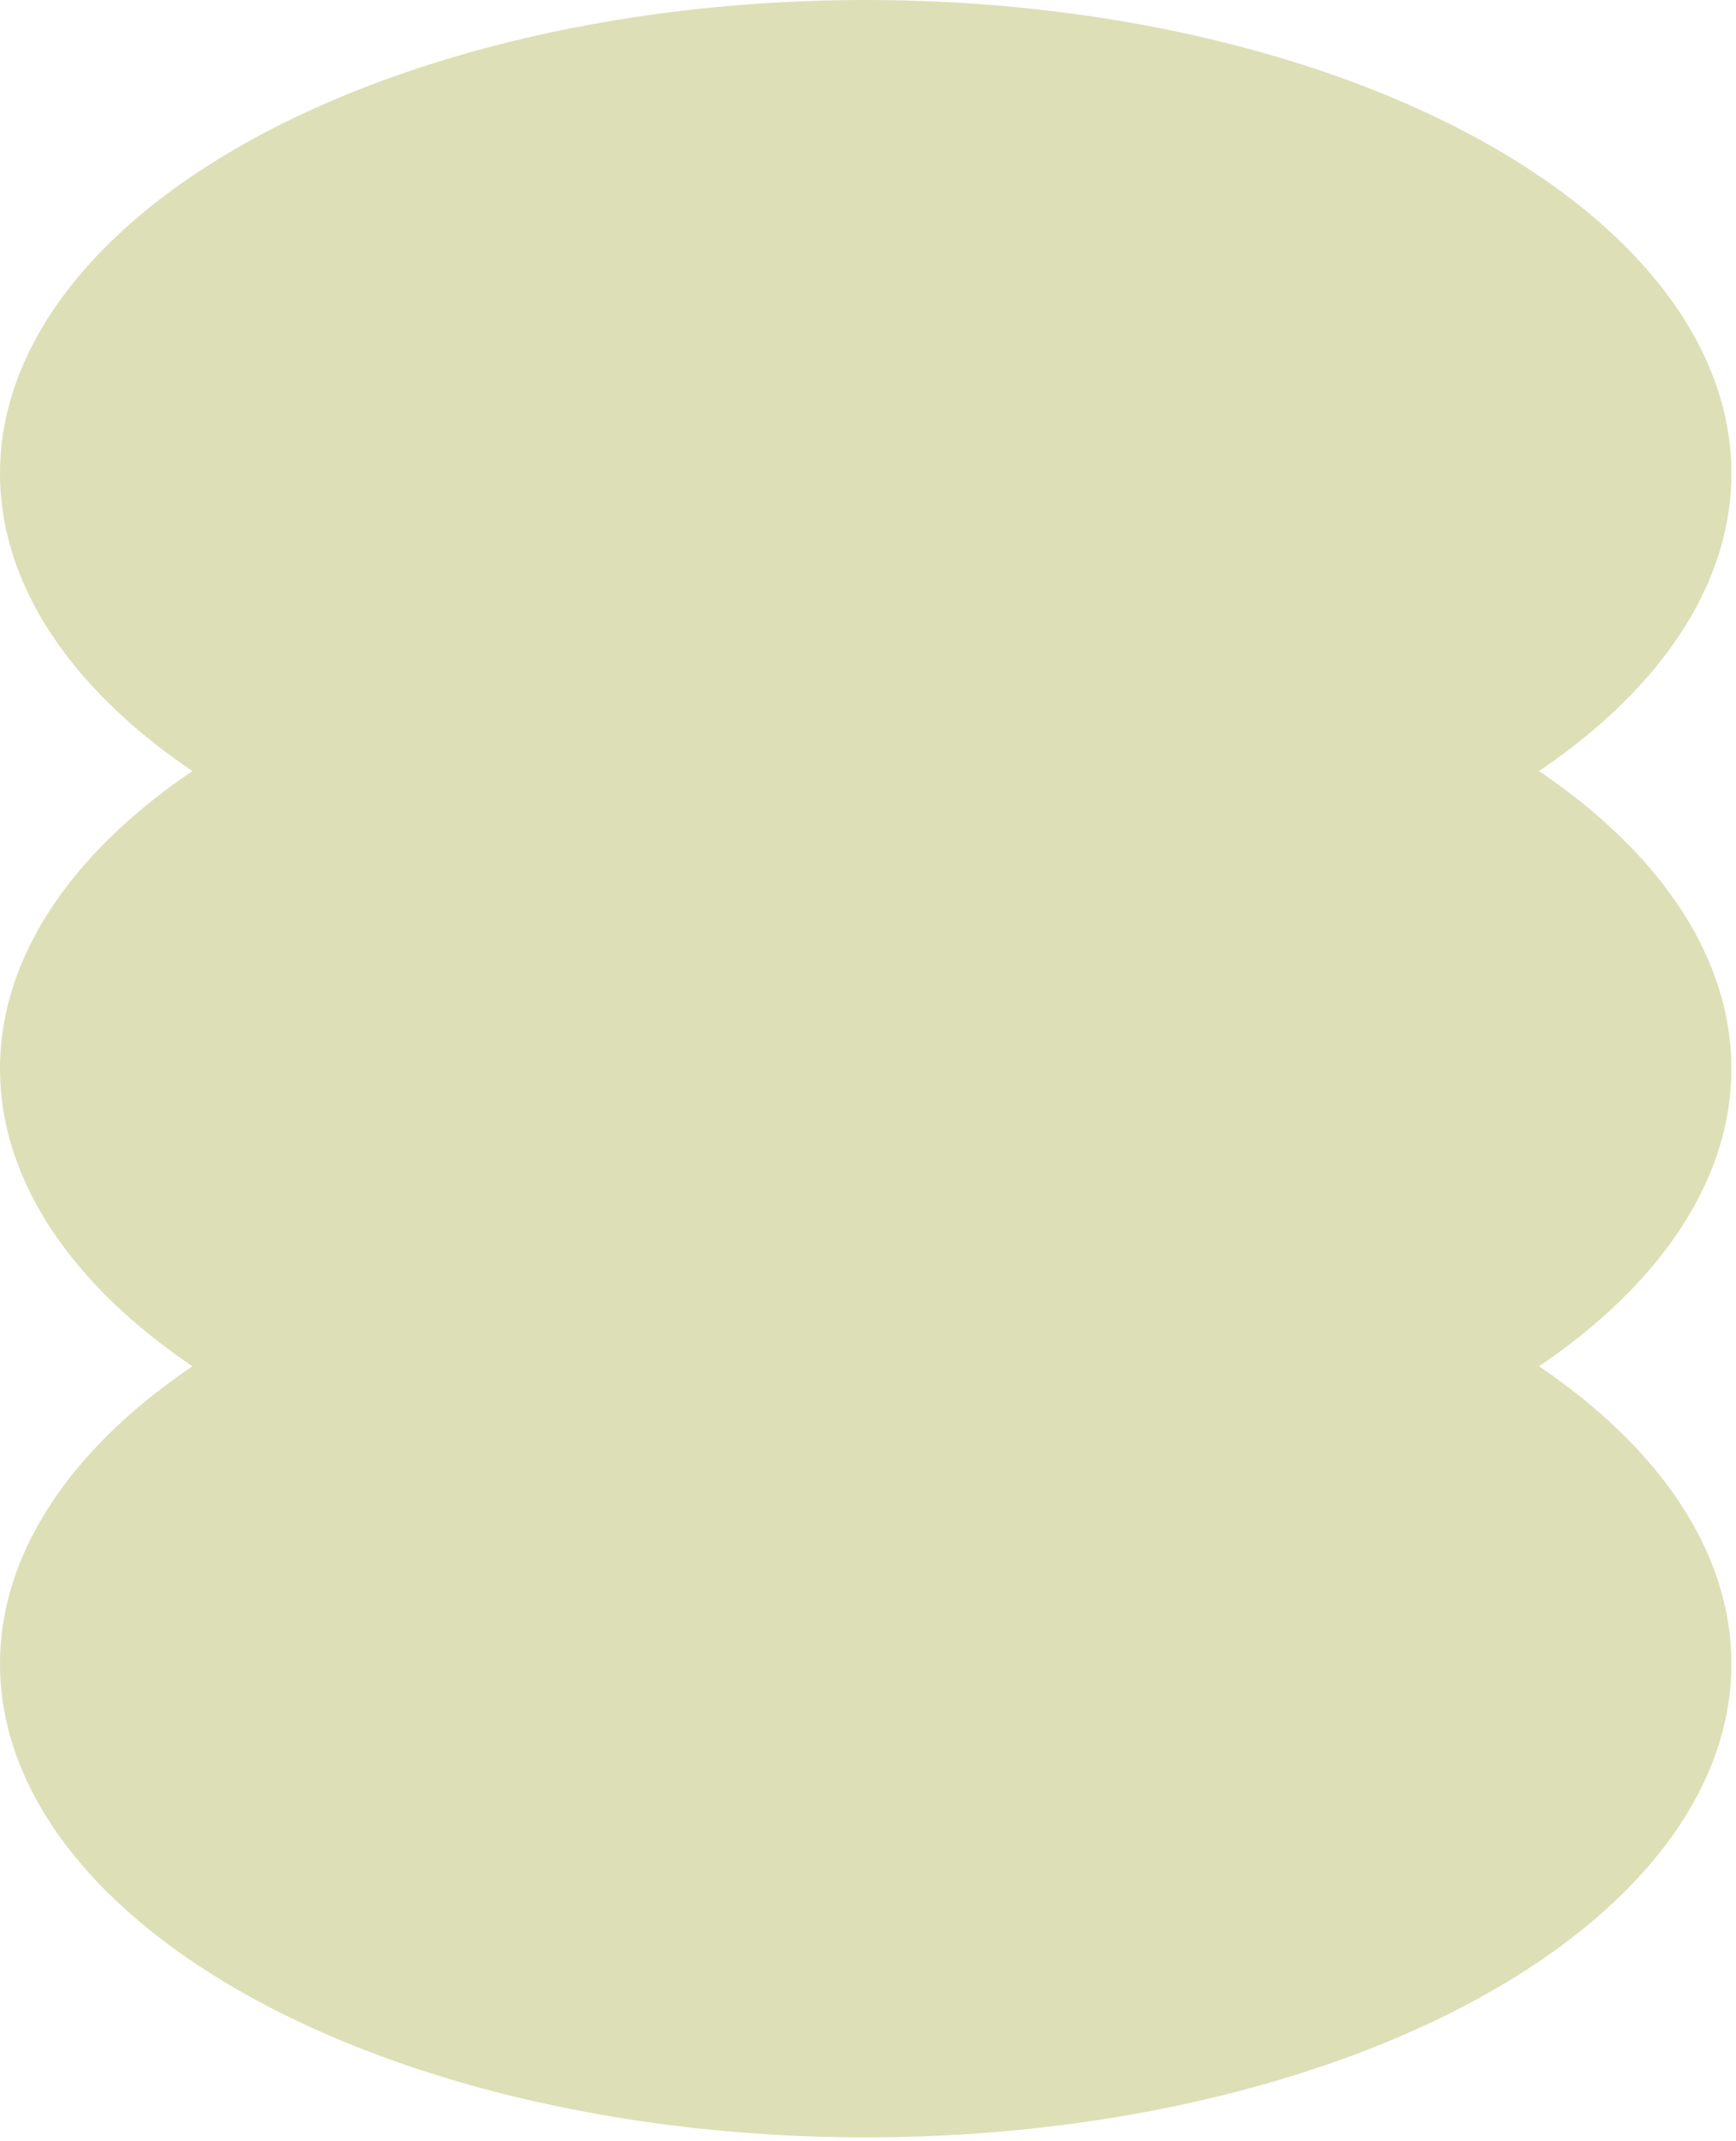
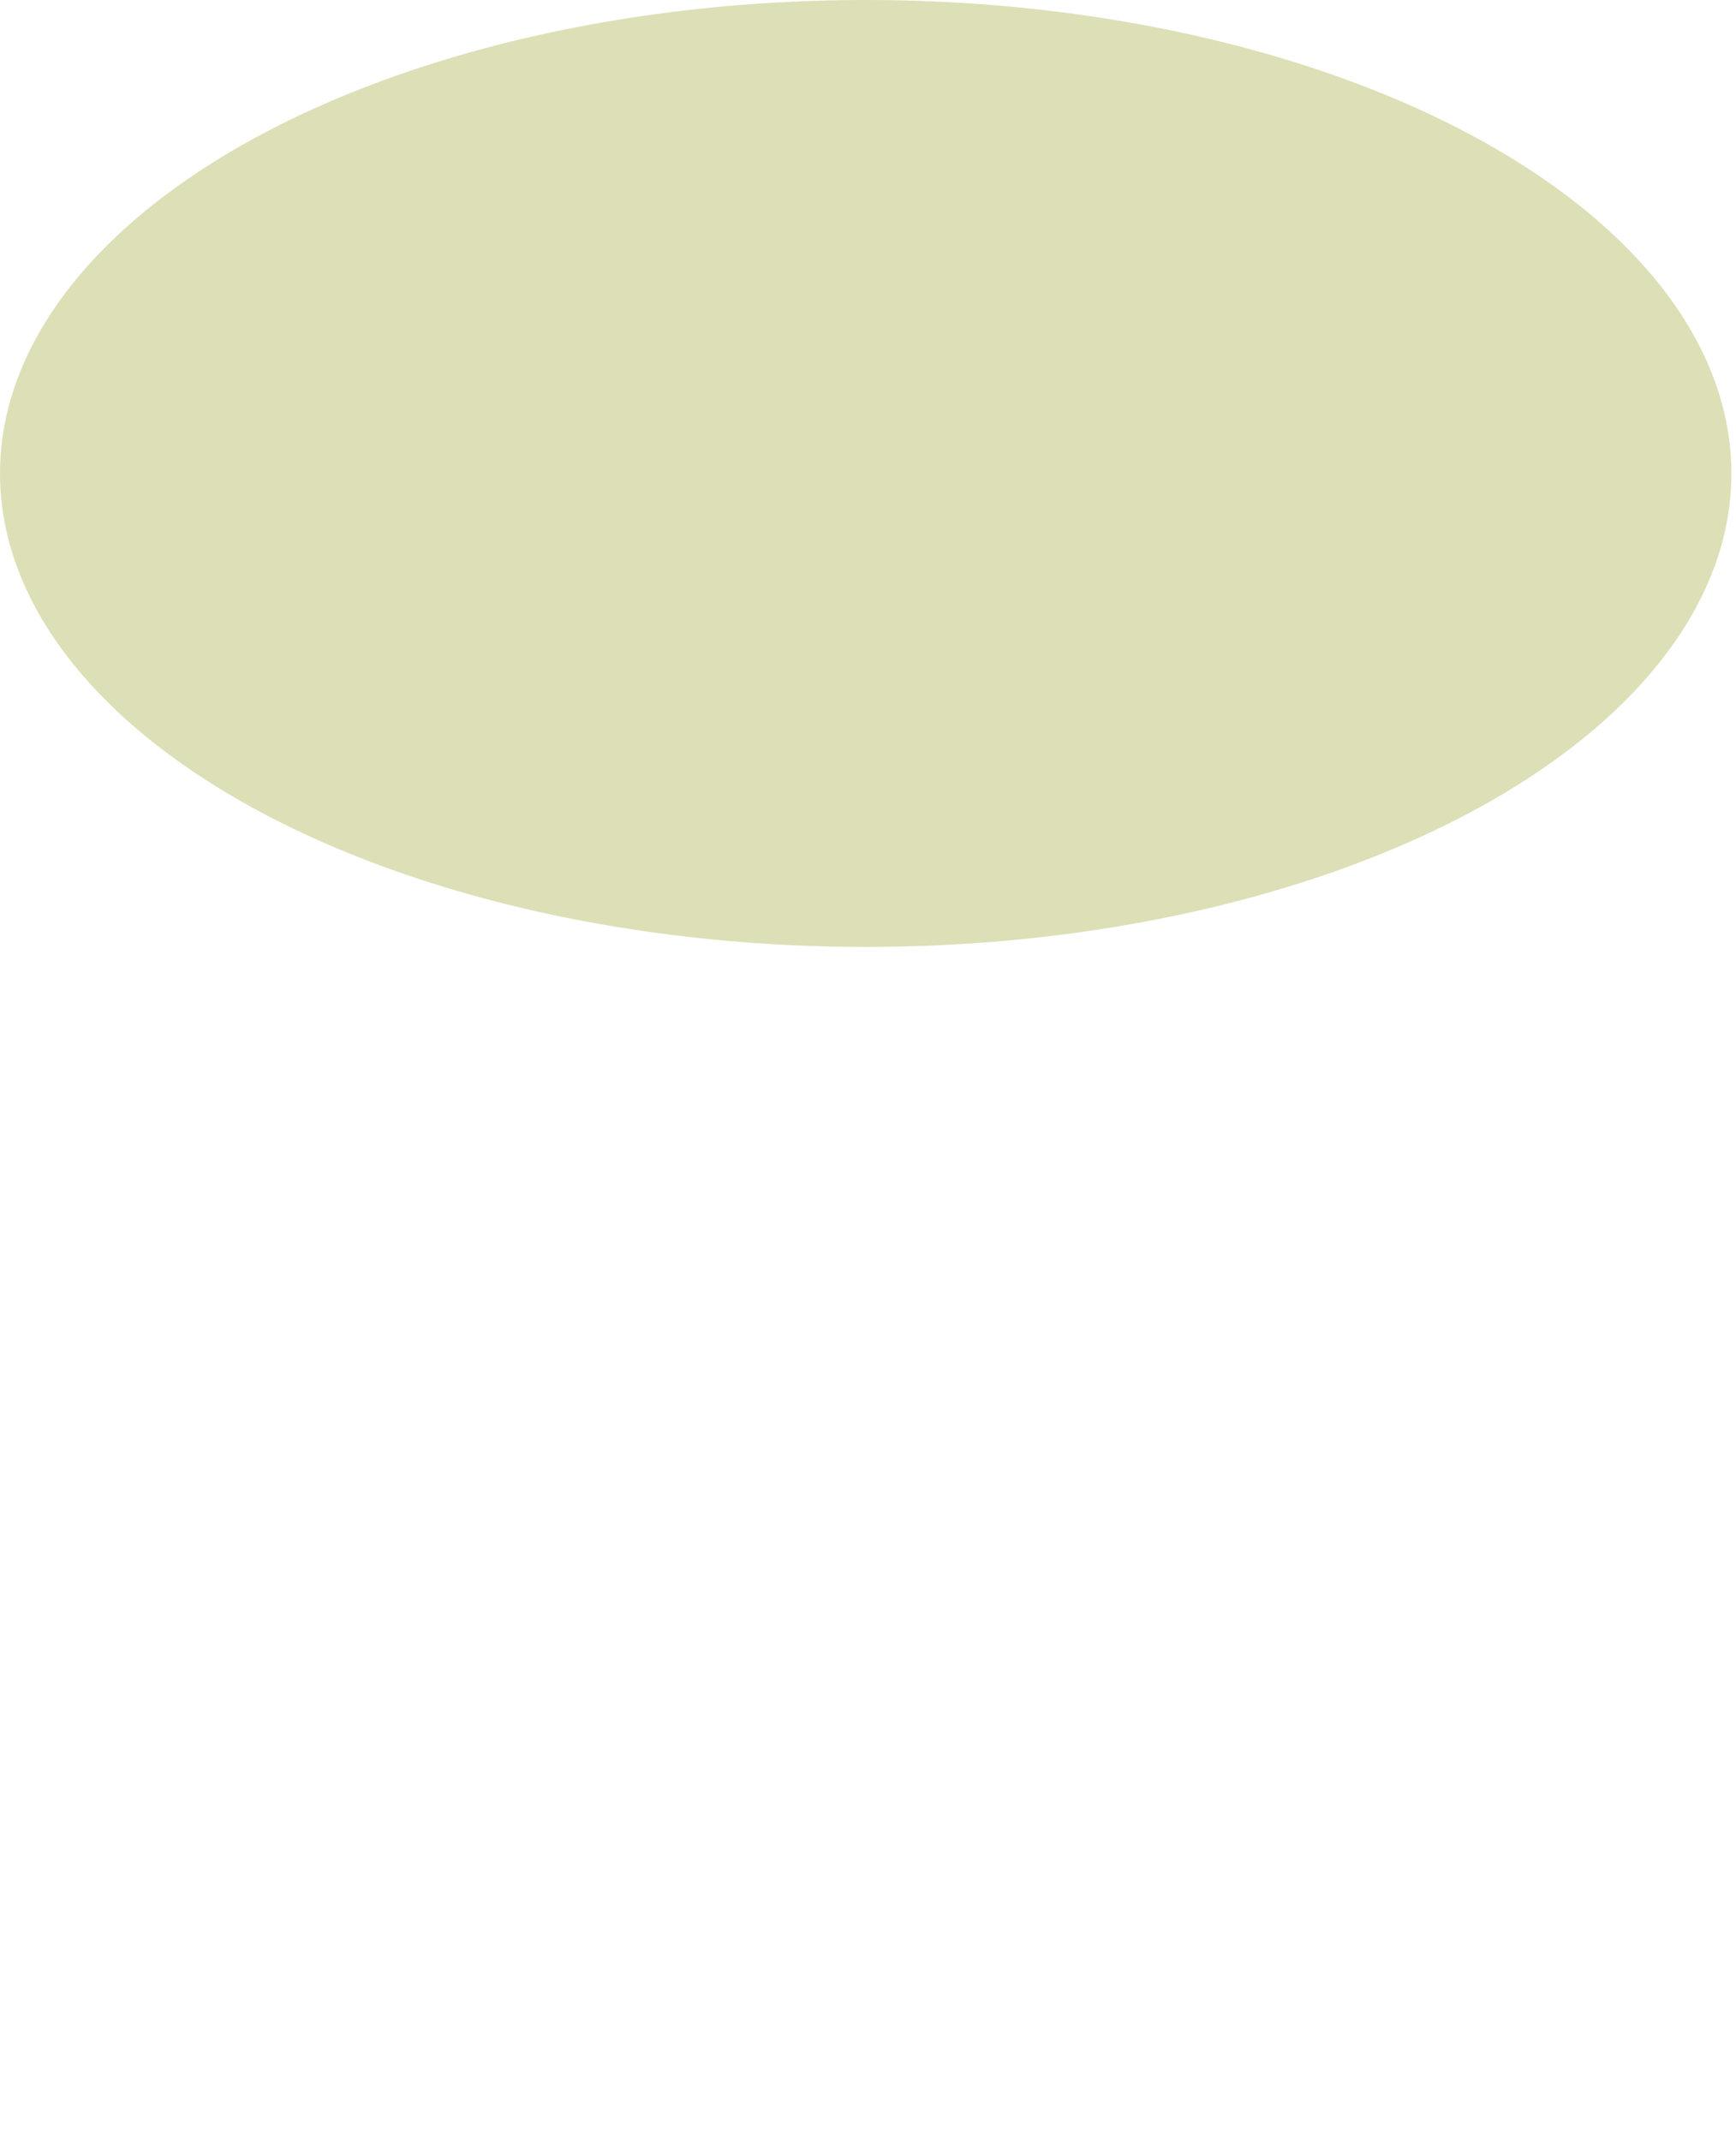
<svg xmlns="http://www.w3.org/2000/svg" width="330" height="407" viewBox="0 0 330 407" fill="none">
  <ellipse cx="164.563" cy="89.996" rx="164.563" ry="89.996" fill="#DDDFB7" />
-   <ellipse cx="164.563" cy="203.133" rx="164.563" ry="89.996" fill="#DDDFB7" />
-   <ellipse cx="164.563" cy="316.27" rx="164.563" ry="89.996" fill="#DDDFB7" />
</svg>